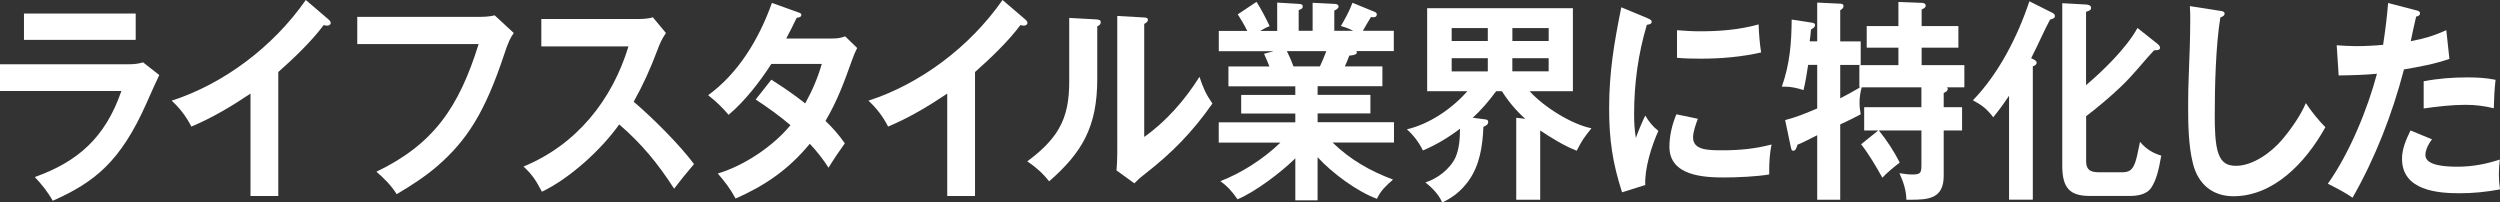
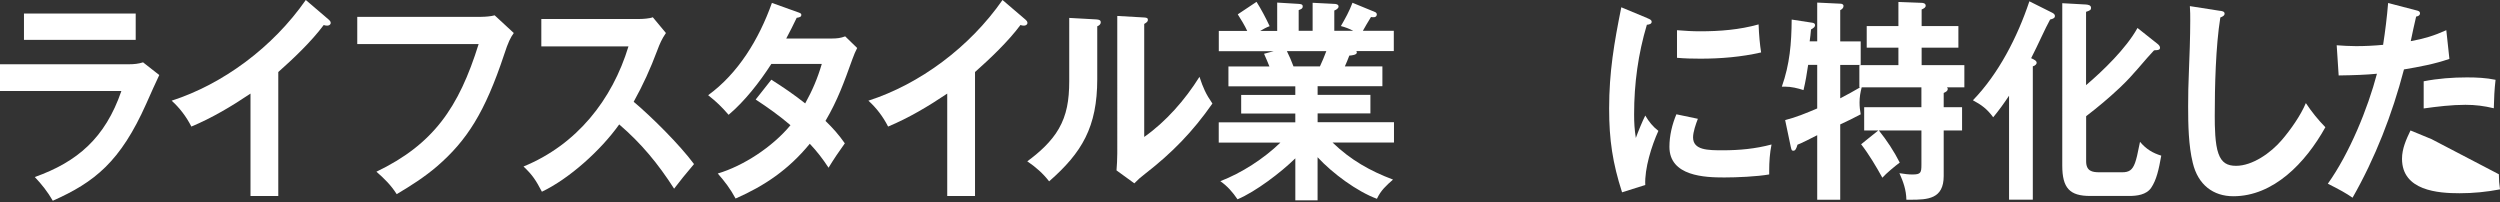
<svg xmlns="http://www.w3.org/2000/svg" id="_レイヤー_2" viewBox="0 0 1210 98">
  <rect x="0" y="0" width="1210" height="98" fill="#333333" stroke="none" />
  <defs>
    <style>.cls-1{clip-path:url(#clippath);}.cls-2{fill:none;}.cls-2,.cls-3{stroke-width:0px;}.cls-3{fill:#fff;}</style>
    <clipPath id="clippath">
      <rect class="cls-2" width="1210" height="98" />
    </clipPath>
  </defs>
  <g id="_レイヤー_1-2">
    <g class="cls-1">
      <path class="cls-3" d="M62.49,31.1c2.24,0,4.57-.21,6.75-.93l7.85,6.15c-1.5,3.13-4.2,9.09-6.26,13.78-12.54,28.18-25.07,38.09-45.28,47.06-2.43-4.27-5.43-8.03-8.71-11.48,20.49-7.31,34.05-18.79,41.91-41.64H0v-12.94h62.49ZM65.68,6.56v12.73H11.6V6.56h54.08Z" />
      <path class="cls-3" d="M134.71,94.87h-13.47v-49.57c-9.17,6.17-18.62,11.78-28.62,15.96-2.43-4.8-5.71-9.09-9.54-12.53,24.88-8.03,49.02-25.89,64.92-48.73l11.23,9.6c.37.32.83.84.83,1.46,0,.95-.92,1.35-1.69,1.35-.55,0-1.13-.09-1.69-.3-5.98,8.03-14.69,16.28-21.99,22.75v60.01h.02Z" />
      <path class="cls-3" d="M232.96,8.14c1.87,0,4.67-.21,6.45-.72l9.26,8.56c-1.59,2.2-2.7,4.38-4.67,10.44-9.26,27.86-17.97,41.54-32.46,54.07-6.08,5.22-12.82,9.51-19.54,13.48-2.7-4.29-6.17-7.72-9.82-10.86,27.51-13.24,39.85-30.9,49.48-61.79h-58.75v-13.17h60.07-.02Z" />
      <path class="cls-3" d="M335.9,79.42c-3.65,4.27-7.12,8.56-9.63,11.9-7.85-12.22-15.89-21.92-26.57-31.1-8.89,12.53-24.23,26.3-37.42,32.57-2.91-5.52-4.48-8.03-8.9-12.2,25.74-10.53,42.95-32.26,50.8-58.13h-42.18v-13.27h47.52c1.59,0,4.97-.21,6.44-.84l6.35,7.63c-1.96,2.81-3,5.22-4.2,8.44-3.37,8.98-6.84,16.61-11.41,24.84,8.71,7.31,22.36,20.88,29.2,30.15Z" />
      <path class="cls-3" d="M408.88,69.4c-2.52,3.46-5.61,8.03-7.86,11.78-2.79-4.27-5.61-7.93-9.08-11.6-10.28,12.53-21.9,20.37-35.92,26.51-2.52-4.69-5.15-8.14-8.62-12.11,12.36-3.66,26.48-12.85,35.19-23.38-5.34-4.59-10.95-8.56-16.84-12.43l7.58-9.6c5.61,3.55,11.13,7.31,16.38,11.48,3.47-6.26,5.98-12.11,8.04-19.11h-24.42c-5.71,8.88-12.91,18.07-20.68,24.63-3.56-4.06-5.71-6.17-9.91-9.49,14.51-10.53,24.6-27.05,30.86-44.67l12.55,4.5c1.22.42,1.69.63,1.69,1.25,0,.93-.65,1.25-2.24,1.46-1.59,3.34-3.28,6.68-5.06,10.02h22.27c2.24,0,4.11-.21,6.26-1.04l5.8,5.64c-1.04,2.09-1.32,2.71-2.33,5.43-4.02,11.16-7.12,19.83-13.01,29.85,3.65,3.55,6.44,6.68,9.36,10.86v.02Z" />
      <path class="cls-3" d="M471.93,94.87h-13.47v-49.57c-9.17,6.17-18.62,11.78-28.62,15.96-2.43-4.8-5.71-9.09-9.54-12.53,24.88-8.03,49.02-25.89,64.92-48.73l11.23,9.6c.37.32.83.84.83,1.46,0,.95-.92,1.35-1.69,1.35-.55,0-1.13-.09-1.69-.3-5.98,8.03-14.69,16.28-21.99,22.75v60.01h.02Z" />
      <path class="cls-3" d="M530.61,9.39c1.41.09,2.15.42,2.15,1.35,0,1.16-.92,1.67-1.69,1.99v25.56c0,23.17-7.39,35.58-23.29,49.48-3-3.87-6.45-6.89-10.58-9.7,5.61-4.06,11.69-9.49,15.25-15.75,3.84-6.68,5.06-13.78,5.06-23.06V8.67l13.1.72ZM553.8,8.46c1.32.09,1.78.3,1.78,1.14s-.55,1.25-1.78,1.99v54.69c10.4-7.31,19.73-17.86,26.75-29.11,1.78,5.43,3.1,8.35,6.26,12.94-9.54,13.66-19.54,23.89-32.46,33.91-2.43,1.88-3.37,2.71-5.34,4.71l-8.62-6.26c.19-2.41.37-5.52.37-8.23V7.72l13.01.74h.02Z" />
      <path class="cls-3" d="M674.19,86.94c-3.19,2.81-5.89,5.22-7.76,9.28-9.63-3.55-21.51-12.32-28.72-20.13v20.88h-10.77v-20.34c-7.02,6.89-19.27,16.17-27.98,19.83-2.43-3.55-4.87-6.36-8.32-8.77,10.28-3.97,20.86-10.74,29.08-18.67h-29.85v-9.81h37.06v-4.27h-26.2v-8.98h26.2v-4.18h-32.37v-9.6h19.85c-.83-1.97-1.69-4.18-2.61-6.15l4.67-1.25h-26.57v-9.81h13.75c-1.13-2.51-3.1-5.73-4.57-8.03l9.08-6.05c2.24,3.55,4.57,7.93,6.35,11.78-1.69.63-3,1.35-4.57,2.3h8.22V1.25l10.4.63c1.13.09,1.96.21,1.96,1.25,0,.93-.56,1.25-1.96,1.76v10.02h6.75V1.35l10.49.53c.74,0,2.06.21,2.06,1.25s-1.32,1.67-2.06,1.97v9.81h9.17c-1.96-1.04-3.93-1.76-5.98-2.3,2.06-3.55,4.11-7.21,5.61-11.27l10.95,4.5c.46.21.83.63.83,1.14,0,.63-.37,1.35-1.5,1.35-.37,0-.92,0-1.32-.09-.83,1.25-3.56,5.96-3.93,6.68h14.97v9.81h-18.16c.18.21.28.42.28.63,0,1.25-2.43,1.46-3.65,1.55-.65,1.79-1.41,3.55-2.15,5.22h18.16v9.6h-31.35v4.18h25.55v8.98h-25.55v4.27h36.96v9.81h-29.75c8.89,8.56,18.25,13.78,29.29,17.95l-.05.02ZM626.02,32.15h12.82c1.13-2.41,2.15-4.89,3.1-7.4h-19.08c1.22,2.41,2.24,4.89,3.19,7.4h-.02Z" />
-       <path class="cls-3" d="M770.25,62.09c-3.47,4.38-4.48,5.64-7.12,10.86-5.98-2.3-12.24-6.17-17.67-9.81v33.52h-11.6v-39.66l4.39.51c-4.39-3.87-8.13-8.35-11.32-13.36h-2.8c-3.37,4.59-7.21,9.09-11.32,12.85l5.61.72c1.13.09,1.87.32,1.87,1.35,0,1.16-1.04,1.79-2.33,2.3-.37,9.39-1.78,18.67-7.21,26.19-3.56,4.89-7.58,8.03-12.73,10.44-1.5-3.76-5.15-7.42-8.13-9.72,5.52-1.67,11.78-6.26,14.51-11.99,1.87-4.06,2.24-9.49,2.24-13.99-5.61,4.27-11.6,7.84-17.97,10.53-1.59-3.55-4.87-7.84-7.76-10.23,10.67-2.51,21.6-9.7,29.29-18.46h-19.45V3.96h70.53v40.17h-20.95c6.84,7.63,20.4,16.07,29.94,17.95h-.02ZM720.1,13.57h-17.49v6.26h17.49v-6.26ZM702.61,28.18v6.38h17.49v-6.38h-17.49ZM749.57,19.83v-6.26h-17.58v6.26h17.58ZM731.97,34.54h17.58v-6.38h-17.58v6.38Z" />
      <path class="cls-3" d="M797.26,8.77c1.59.63,2.15,1.04,2.15,1.76,0,.95-.95,1.35-2.33,1.46-4.21,14.1-6.17,28.39-6.17,43.31,0,4.27.19,7.19.83,11.48,1.04-2.92,3.28-8.35,4.57-10.86,1.78,3.02,3.74,5.43,6.35,7.42-3.28,7.19-6.75,18.25-6.35,26.19l-11.23,3.55c-4.57-14.2-6.26-25.35-6.26-40.5,0-17.86,2.43-31.82,5.89-49.06l12.54,5.22v.02ZM821.77,57.5c-.95,2.41-2.33,6.38-2.33,8.98,0,6.26,7.3,6.26,14.51,6.26,7.85,0,15.8-.74,23.47-2.81-.83,4.06-1.13,8.35-1.13,12.62v1.88c-5.98,1.04-15.62,1.46-21.72,1.46-9.26,0-26.57-.51-26.57-14.82,0-5.43,1.32-10.86,3.37-15.75l10.4,2.18ZM822.81,15.15c9.54,0,19.08-.74,28.35-3.34.18,5.13.65,10.02,1.22,13.57-9.63,2.2-19.54,3.02-29.39,3.02-3.84,0-7.58-.09-11.32-.42v-13.36c3.74.3,7.39.53,11.13.53Z" />
      <path class="cls-3" d="M919.47,78.7c-2.15,1.55-6.65,5.31-8.41,7.31-3-5.43-6.54-11.39-10.28-16.19l8.32-6.68h-6.84v-11.27h27.7v-9.6h-28.9c-.65,2.41-1.04,4.8-1.04,7.31,0,2.09.19,3.76.56,5.75-3.28,1.76-6.54,3.34-9.91,4.89v36.44h-11.14v-31.22c-3,1.55-7.58,3.87-9.54,4.59-.55,1.88-1.04,2.92-1.96,2.92-.85,0-.95-.3-1.32-1.99l-2.7-12.83c5.34-1.35,10.4-3.46,15.52-5.64v-21.08h-4.39c-.65,4.38-1.22,7.93-2.24,12.2-2.89-.95-5.98-1.67-8.99-1.67h-1.5c3.84-10.86,4.67-20.88,4.76-32.47l10.1,1.55c.55.12,1.22.32,1.22,1.16s-.65,1.35-1.96,2.09c-.19,2.09-.37,3.87-.65,5.73h3.65V1.25l11.14.53c.83,0,1.59.3,1.59,1.14s-.65,1.58-1.59,1.99v15.12h9.91v11.39h-9.91v16.17c3.28-1.67,6.45-3.46,9.63-5.31h-.37v-10.74h18.9v-8.47h-15.34v-10.44h15.34V.95l11.14.42c.74,0,2.06.21,2.06,1.35,0,.95-.83,1.35-1.96,1.88v8.03h17.79v10.44h-17.79v8.47h20.68v10.74h-8.41c.28.3.37.51.37.72,0,1.04-.83,1.46-1.96,1.99v6.89h8.89v11.27h-8.89v22.04c0,11.16-7.76,11.48-16.1,11.48h-1.96c-.09-4.8-1.5-8.68-3.37-12.85,2.7.42,4.3.63,6.26.63,4.11,0,4.39-.83,4.39-4.89v-16.4h-20.58c3.83,4.8,7.3,10.02,10.1,15.56h.02Z" />
      <path class="cls-3" d="M984.34,28.81c.65.3,1.41.84,1.41,1.55,0,.51-.46,1.35-1.87,1.76v64.51h-11.5v-50.31c-2.43,3.67-4.97,7.19-7.67,10.44-3-4.06-5.61-5.96-9.82-8.23,12.36-12.73,21.51-30.48,27.33-47.9l11.04,5.52c.85.42,1.32.95,1.32,1.55,0,.95-.65,1.35-2.33,1.76-1.41,2.6-2.43,4.71-4.21,8.47-1.5,3.22-3.37,7.1-4.97,10.23l1.32.63-.05.02ZM1034.59,13.57l9.73,7.72c.65.53,1.13,1.16,1.13,1.76,0,1.04-.74,1.16-1.96,1.25-.28,0-.65,0-.95.09-1.59,1.67-4.48,4.92-7.85,8.88-2.52,2.92-5.06,5.73-8.71,9.19-5.24,4.92-10.67,9.49-16.29,13.78v21.83c0,4.8,3,5.31,6.44,5.31h10.95c3.37,0,4.97-1.04,6.26-4.5.74-2.09,1.13-3.76,2.43-10.23,3,3.55,6.17,5.43,10.28,6.68-1.22,6.89-2.33,11.78-4.87,15.54-2.33,3.46-7.02,3.97-10.67,3.97h-18.9c-9.82,0-13.47-3.76-13.47-14.71V1.55l11.41.63c1.13.09,2.52.3,2.52,1.67,0,.95-.55,1.25-2.42,1.88v35.49c8.22-6.98,19.45-17.84,24.88-27.65h.07Z" />
      <path class="cls-3" d="M1074.55,5.22c1.5.21,2.15.51,2.15,1.46,0,.74-.65,1.25-2.06,1.79-2.24,13.99-2.7,33.29-2.7,47.69,0,5.13.09,13.57,1.78,18.16,1.59,4.48,4.3,5.94,8.53,5.94,7.95,0,16.84-6.26,22.18-12.53,4.11-4.8,9.08-11.78,11.6-17.84,2.91,4.38,5.98,8.14,9.45,11.69-9.63,17.33-25.16,33.4-44.54,33.4-9.73,0-17.12-5.52-19.64-16.17-2.06-8.35-2.24-18.58-2.24-27.23,0-5.13.09-11.39.37-17,.28-6.38.65-17.33.65-24.52,0-2.41,0-4.8-.19-7.1l14.69,2.3-.02-.05Z" />
-       <path class="cls-3" d="M1155.85,1.46l13.65,3.55c.85.21,1.78.42,1.78,1.46s-1.13,1.46-1.87,1.55c-.83,3.55-1.87,8.23-2.61,11.9,6.35-1.16,11.23-2.6,17.21-5.31l1.5,13.89c-7.21,2.51-14.6,3.85-21.99,5.1-5.71,21.83-13.93,42.89-24.88,62.09-3.19-2.2-6.17-3.87-11.97-6.77,10.49-14.71,19.36-36.44,23.77-53.23-5.15.51-10.95.72-18.53.83l-.95-14.61c2.52.21,6.54.42,9.36.42,4.3,0,8.71-.21,13.1-.63,1.04-6.68,1.87-13.45,2.43-20.25ZM1209.45,84.34c0,2.6.18,4.8.55,7.31-6.45,1.25-13.01,1.88-19.55,1.88-10.28,0-27.88-1.16-27.88-16.7,0-4.92,2.06-9.39,4.11-13.69l10.4,4.29c-1.5,1.88-3.19,5.01-3.19,7.61,0,5.43,10.77,5.64,15.71,5.64,6.93,0,13.65-1.25,20.31-3.46-.28,2.41-.46,4.71-.46,7.1v.02ZM1207.02,52.4c-4.78-1.14-8.9-1.67-13.75-1.67-6.65,0-13.65.84-20.21,1.76v-13.15c6.93-1.35,13.93-1.88,20.95-1.88,4.69,0,9.26.21,13.84,1.16-.55,4.59-.74,9.19-.85,13.78h.02Z" />
+       <path class="cls-3" d="M1155.85,1.46l13.65,3.55c.85.21,1.78.42,1.78,1.46s-1.13,1.46-1.87,1.55c-.83,3.55-1.87,8.23-2.61,11.9,6.35-1.16,11.23-2.6,17.21-5.31l1.5,13.89c-7.21,2.51-14.6,3.85-21.99,5.1-5.71,21.83-13.93,42.89-24.88,62.09-3.19-2.2-6.17-3.87-11.97-6.77,10.49-14.71,19.36-36.44,23.77-53.23-5.15.51-10.95.72-18.53.83l-.95-14.61c2.52.21,6.54.42,9.36.42,4.3,0,8.71-.21,13.1-.63,1.04-6.68,1.87-13.45,2.43-20.25ZM1209.45,84.34c0,2.6.18,4.8.55,7.31-6.45,1.25-13.01,1.88-19.55,1.88-10.28,0-27.88-1.16-27.88-16.7,0-4.92,2.06-9.39,4.11-13.69l10.4,4.29v.02ZM1207.02,52.4c-4.78-1.14-8.9-1.67-13.75-1.67-6.65,0-13.65.84-20.21,1.76v-13.15c6.93-1.35,13.93-1.88,20.95-1.88,4.69,0,9.26.21,13.84,1.16-.55,4.59-.74,9.19-.85,13.78h.02Z" />
    </g>
  </g>
</svg>